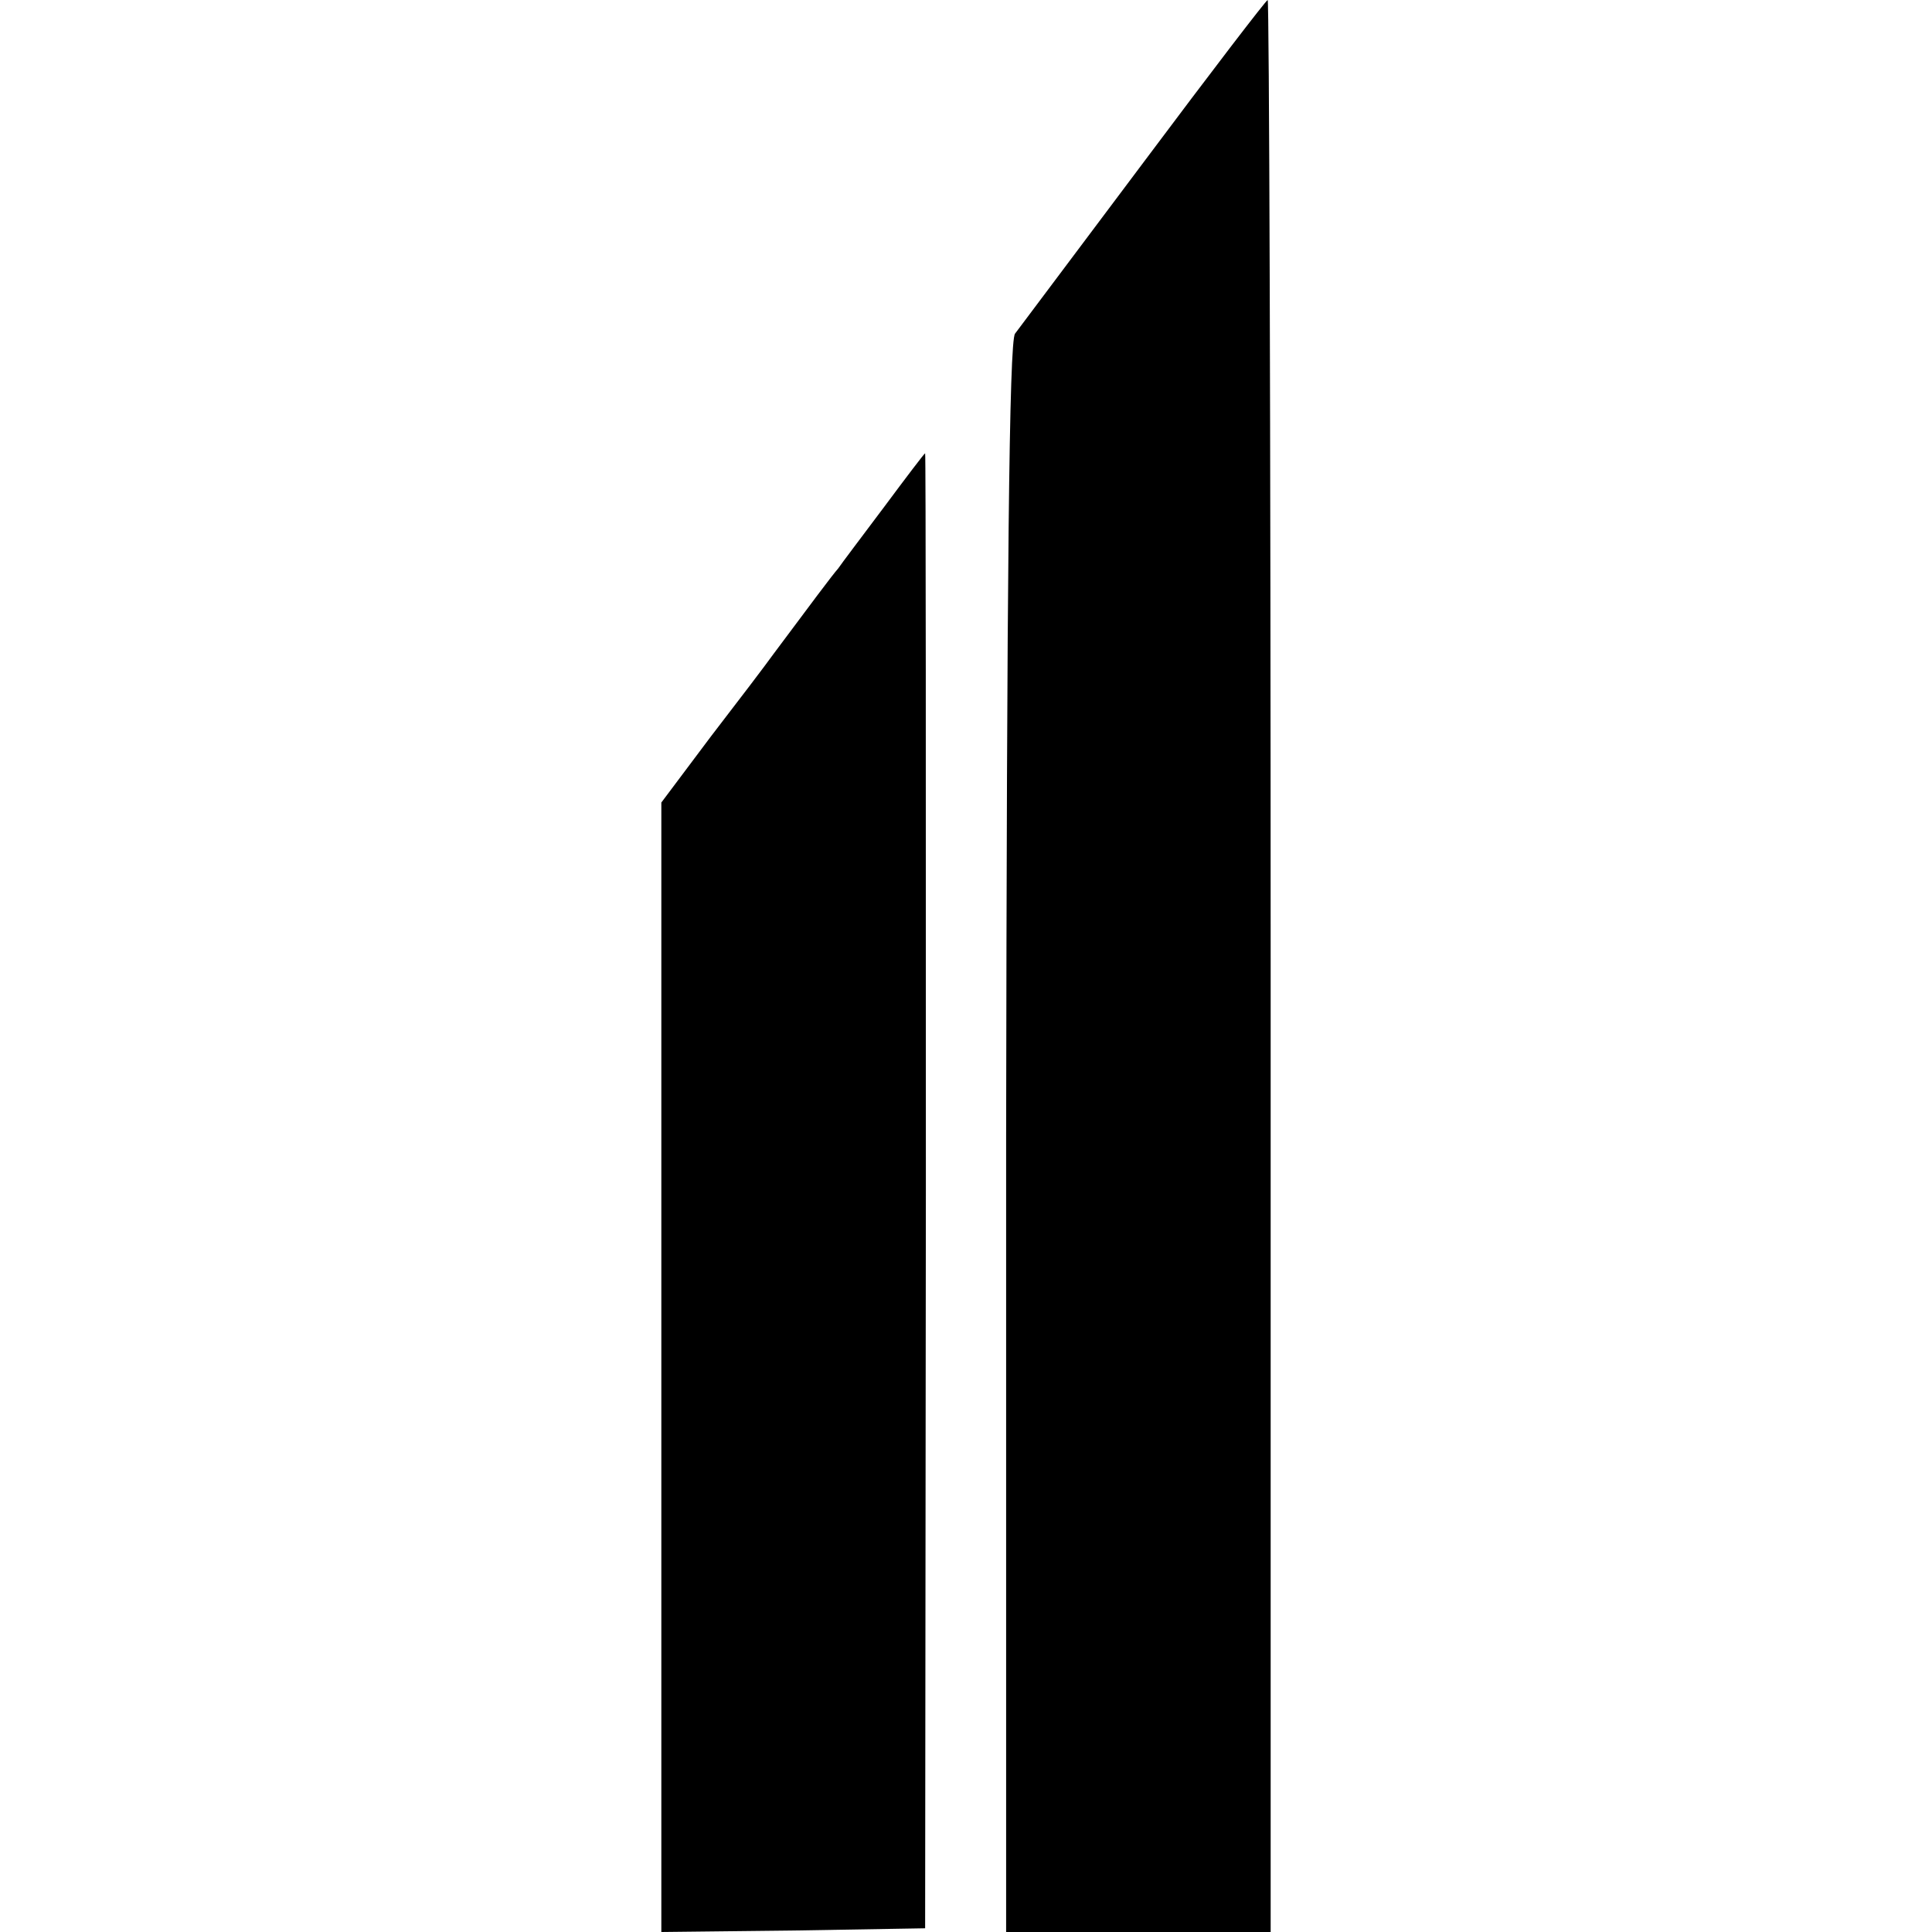
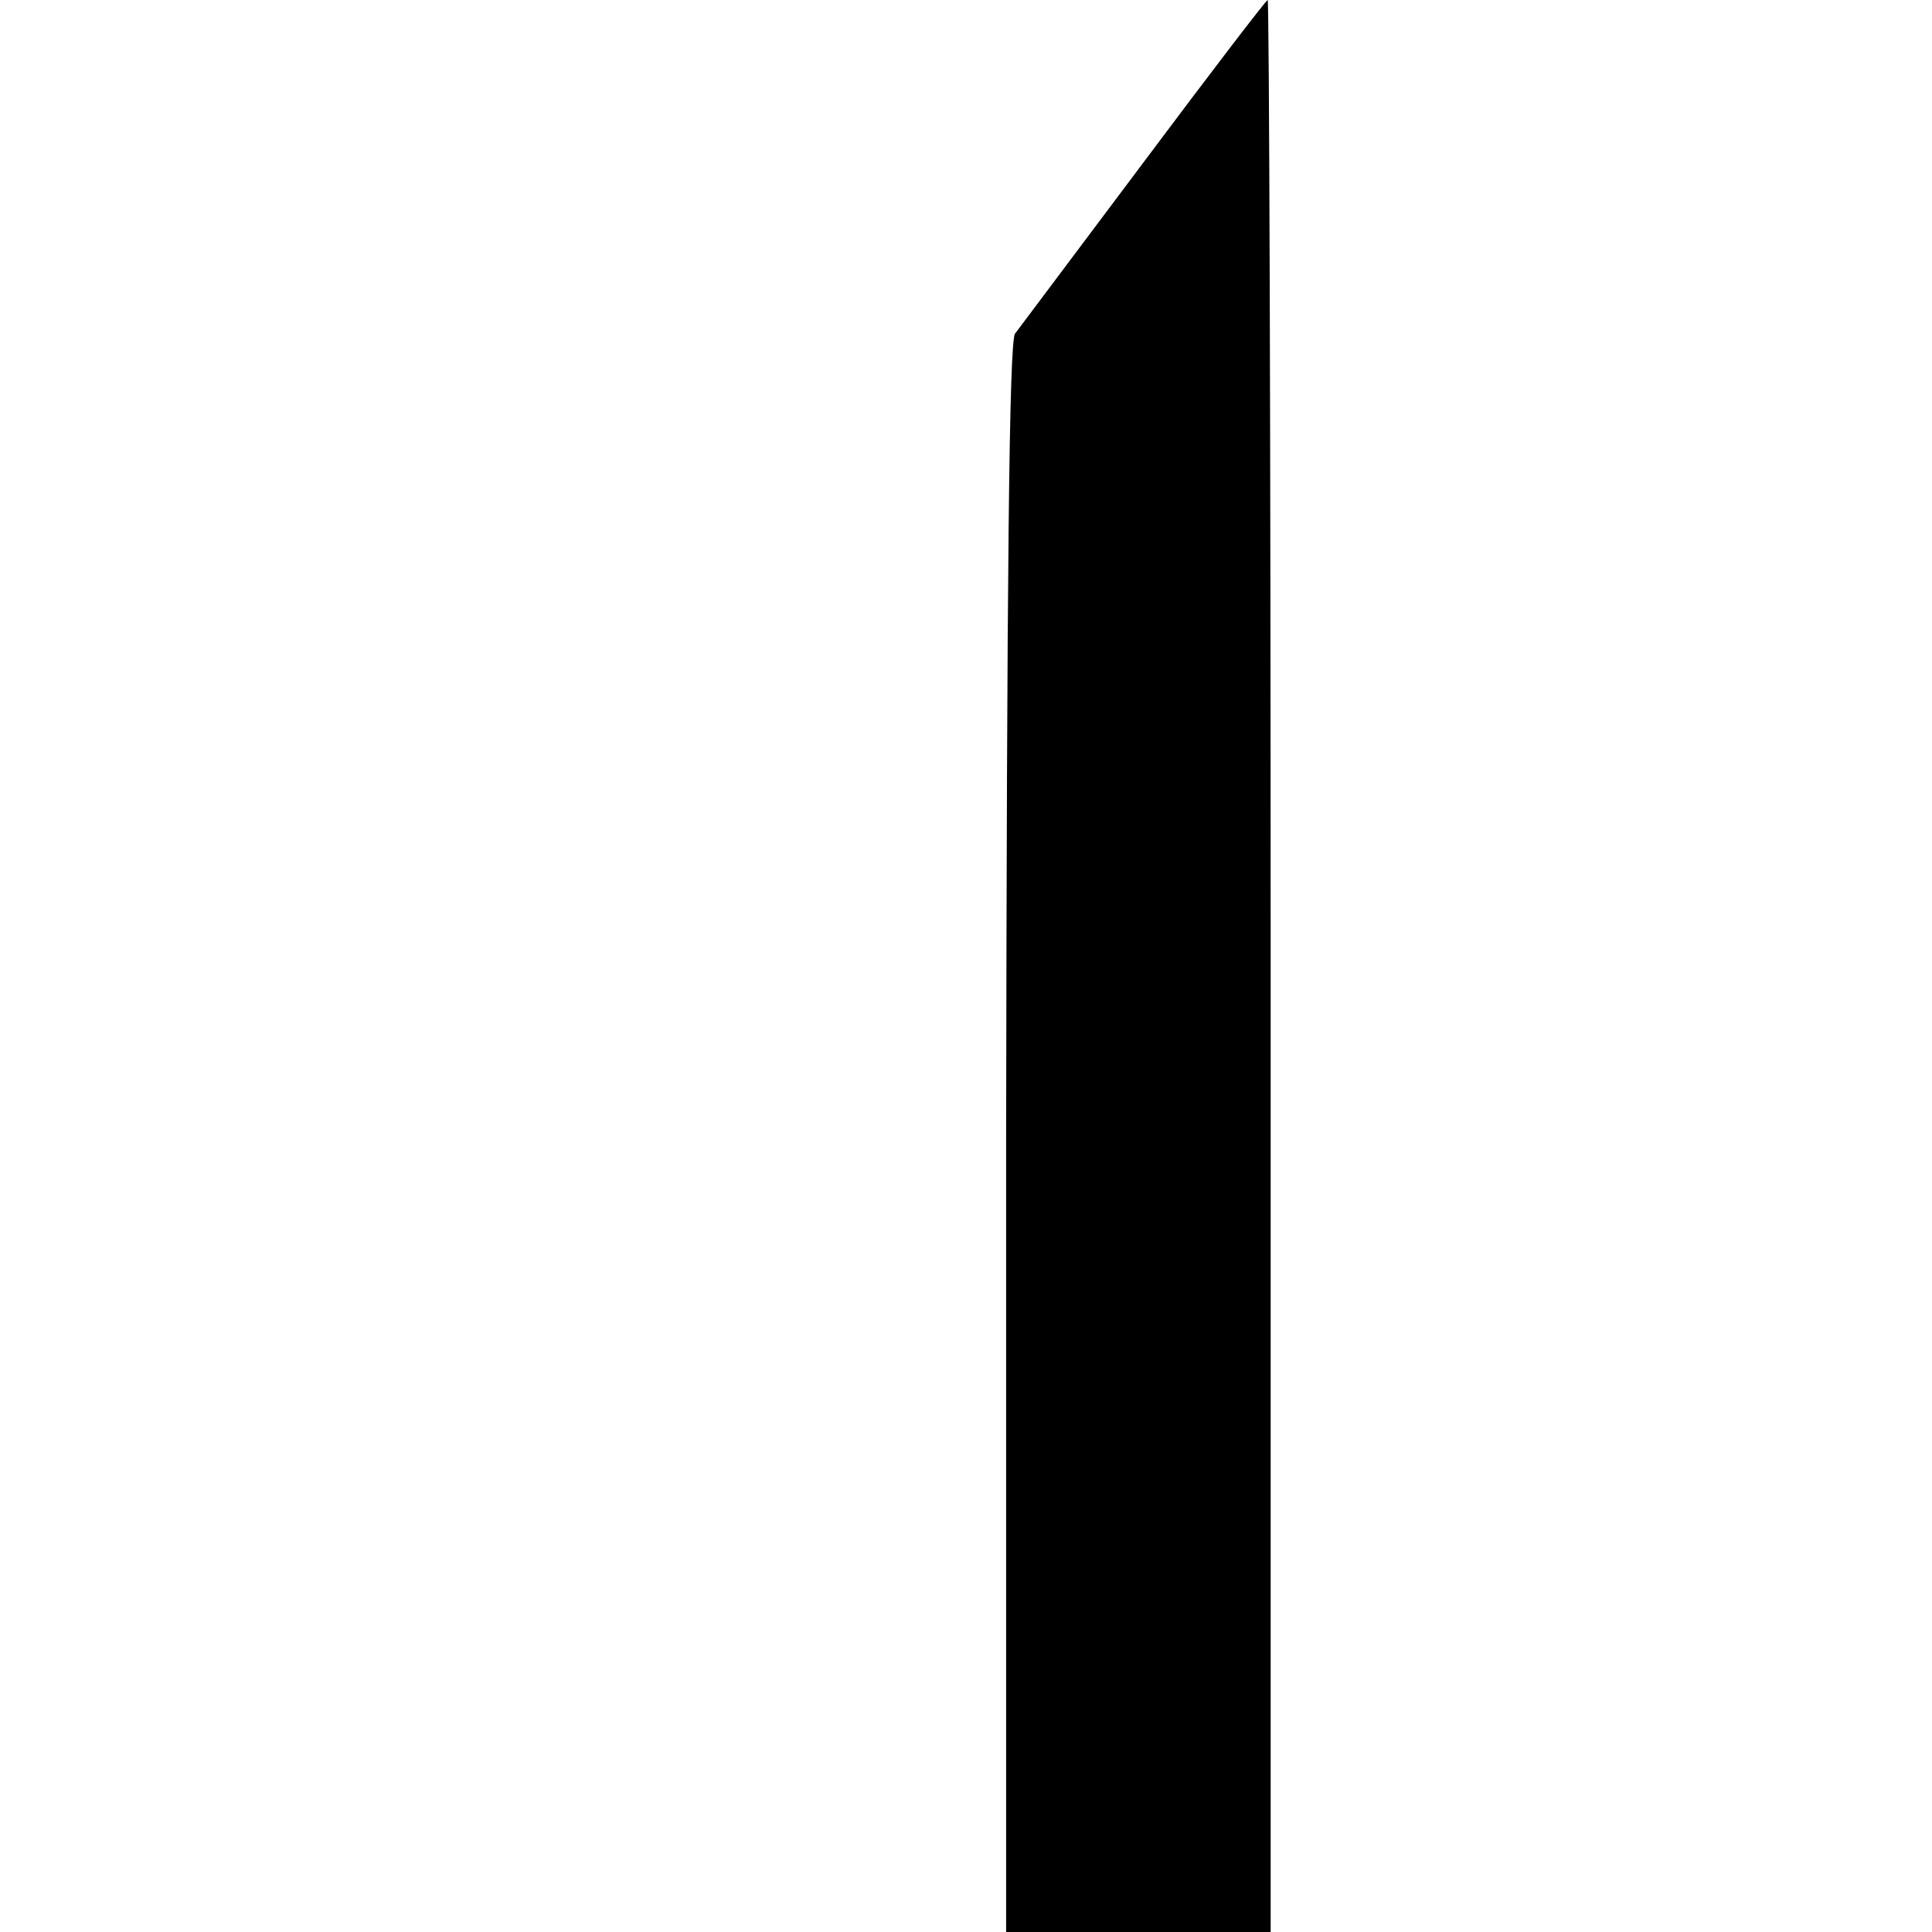
<svg xmlns="http://www.w3.org/2000/svg" version="1.0" width="260pt" height="260pt" viewBox="0 0 260 260" preserveAspectRatio="xMidYMid meet">
  <g transform="translate(0,260) scale(0.1,-0.1)" fill="#000000" stroke="none">
    <path d="M1540 2383 c-90 -120 -168 -224 -174 -232 -8 -10 -11 -328 -12 -1083 l0 -1068 178 0 178 0 0 1300 c0 715 -2 1300 -4 1300 -2 0 -77 -98 -166 -217z" />
-     <path d="M1190 1918 c-30 -40 -58 -77 -62 -83 -8 -9 -37 -48 -87 -115 -10 -14 -48 -64 -85 -112 l-66 -88 0 -760 0 -760 178 2 177 3 1 993 c0 545 0 992 -1 992 -1 0 -26 -33 -55 -72z" />
  </g>
</svg>